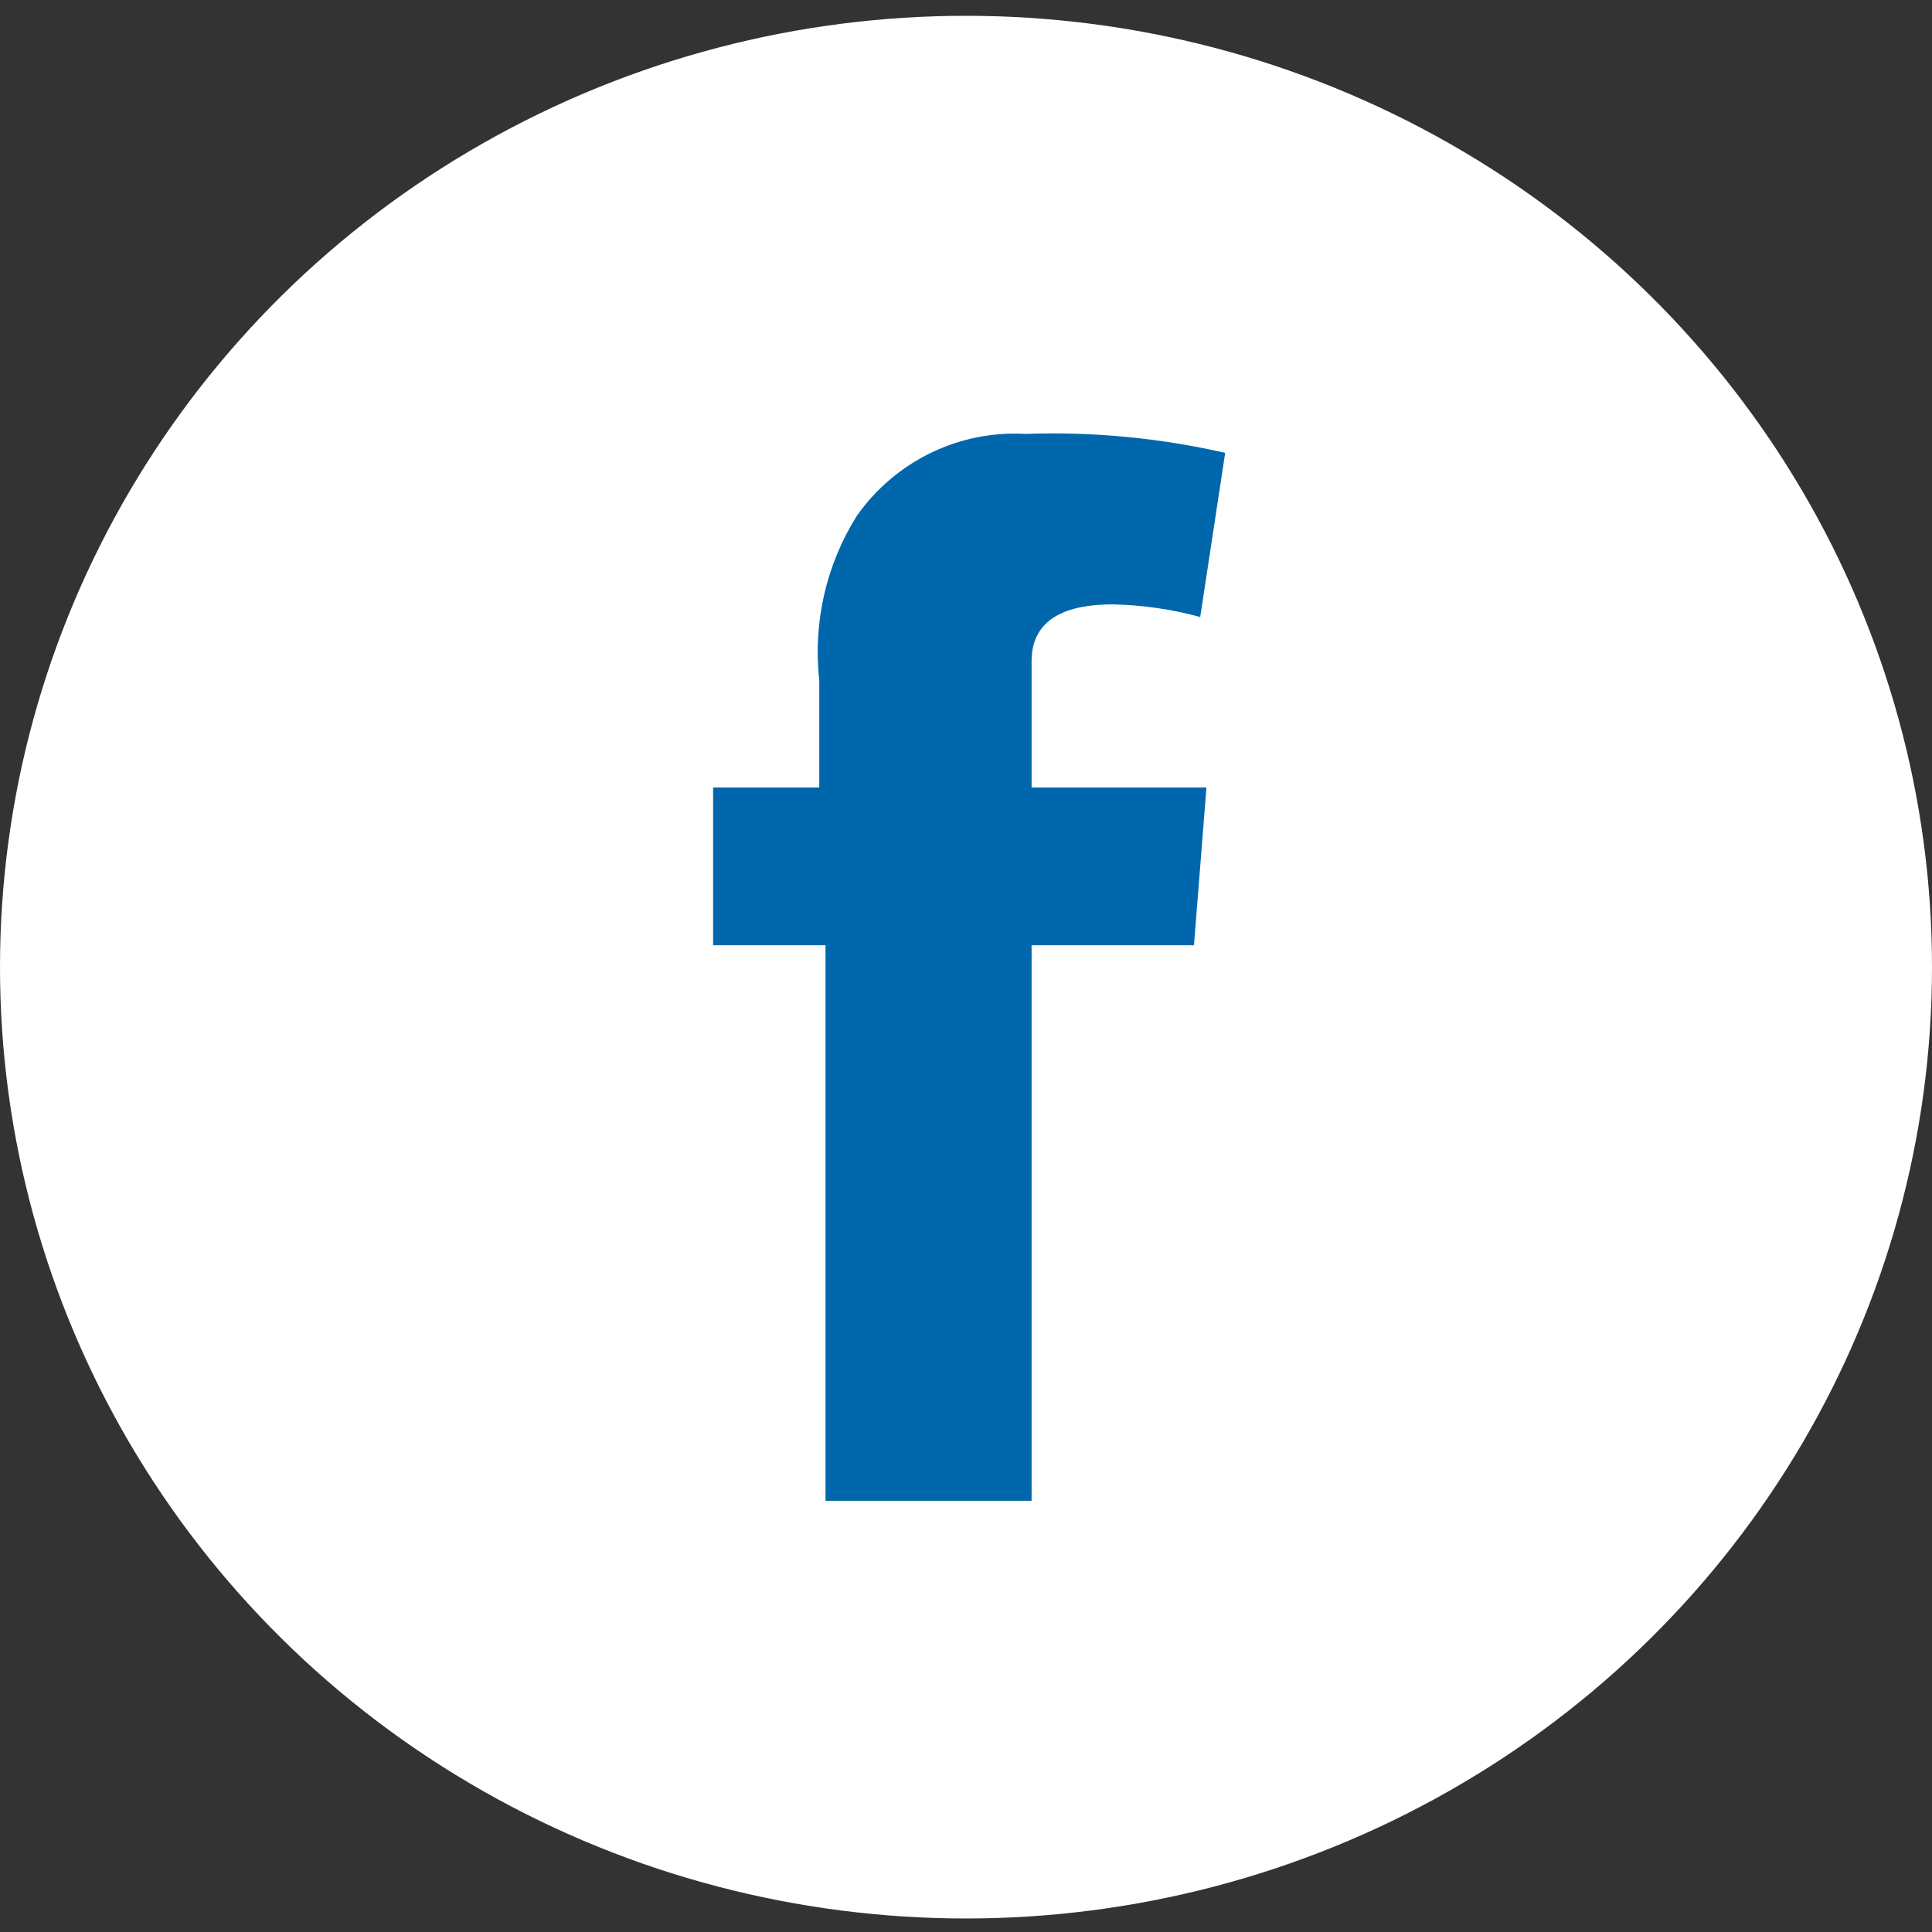
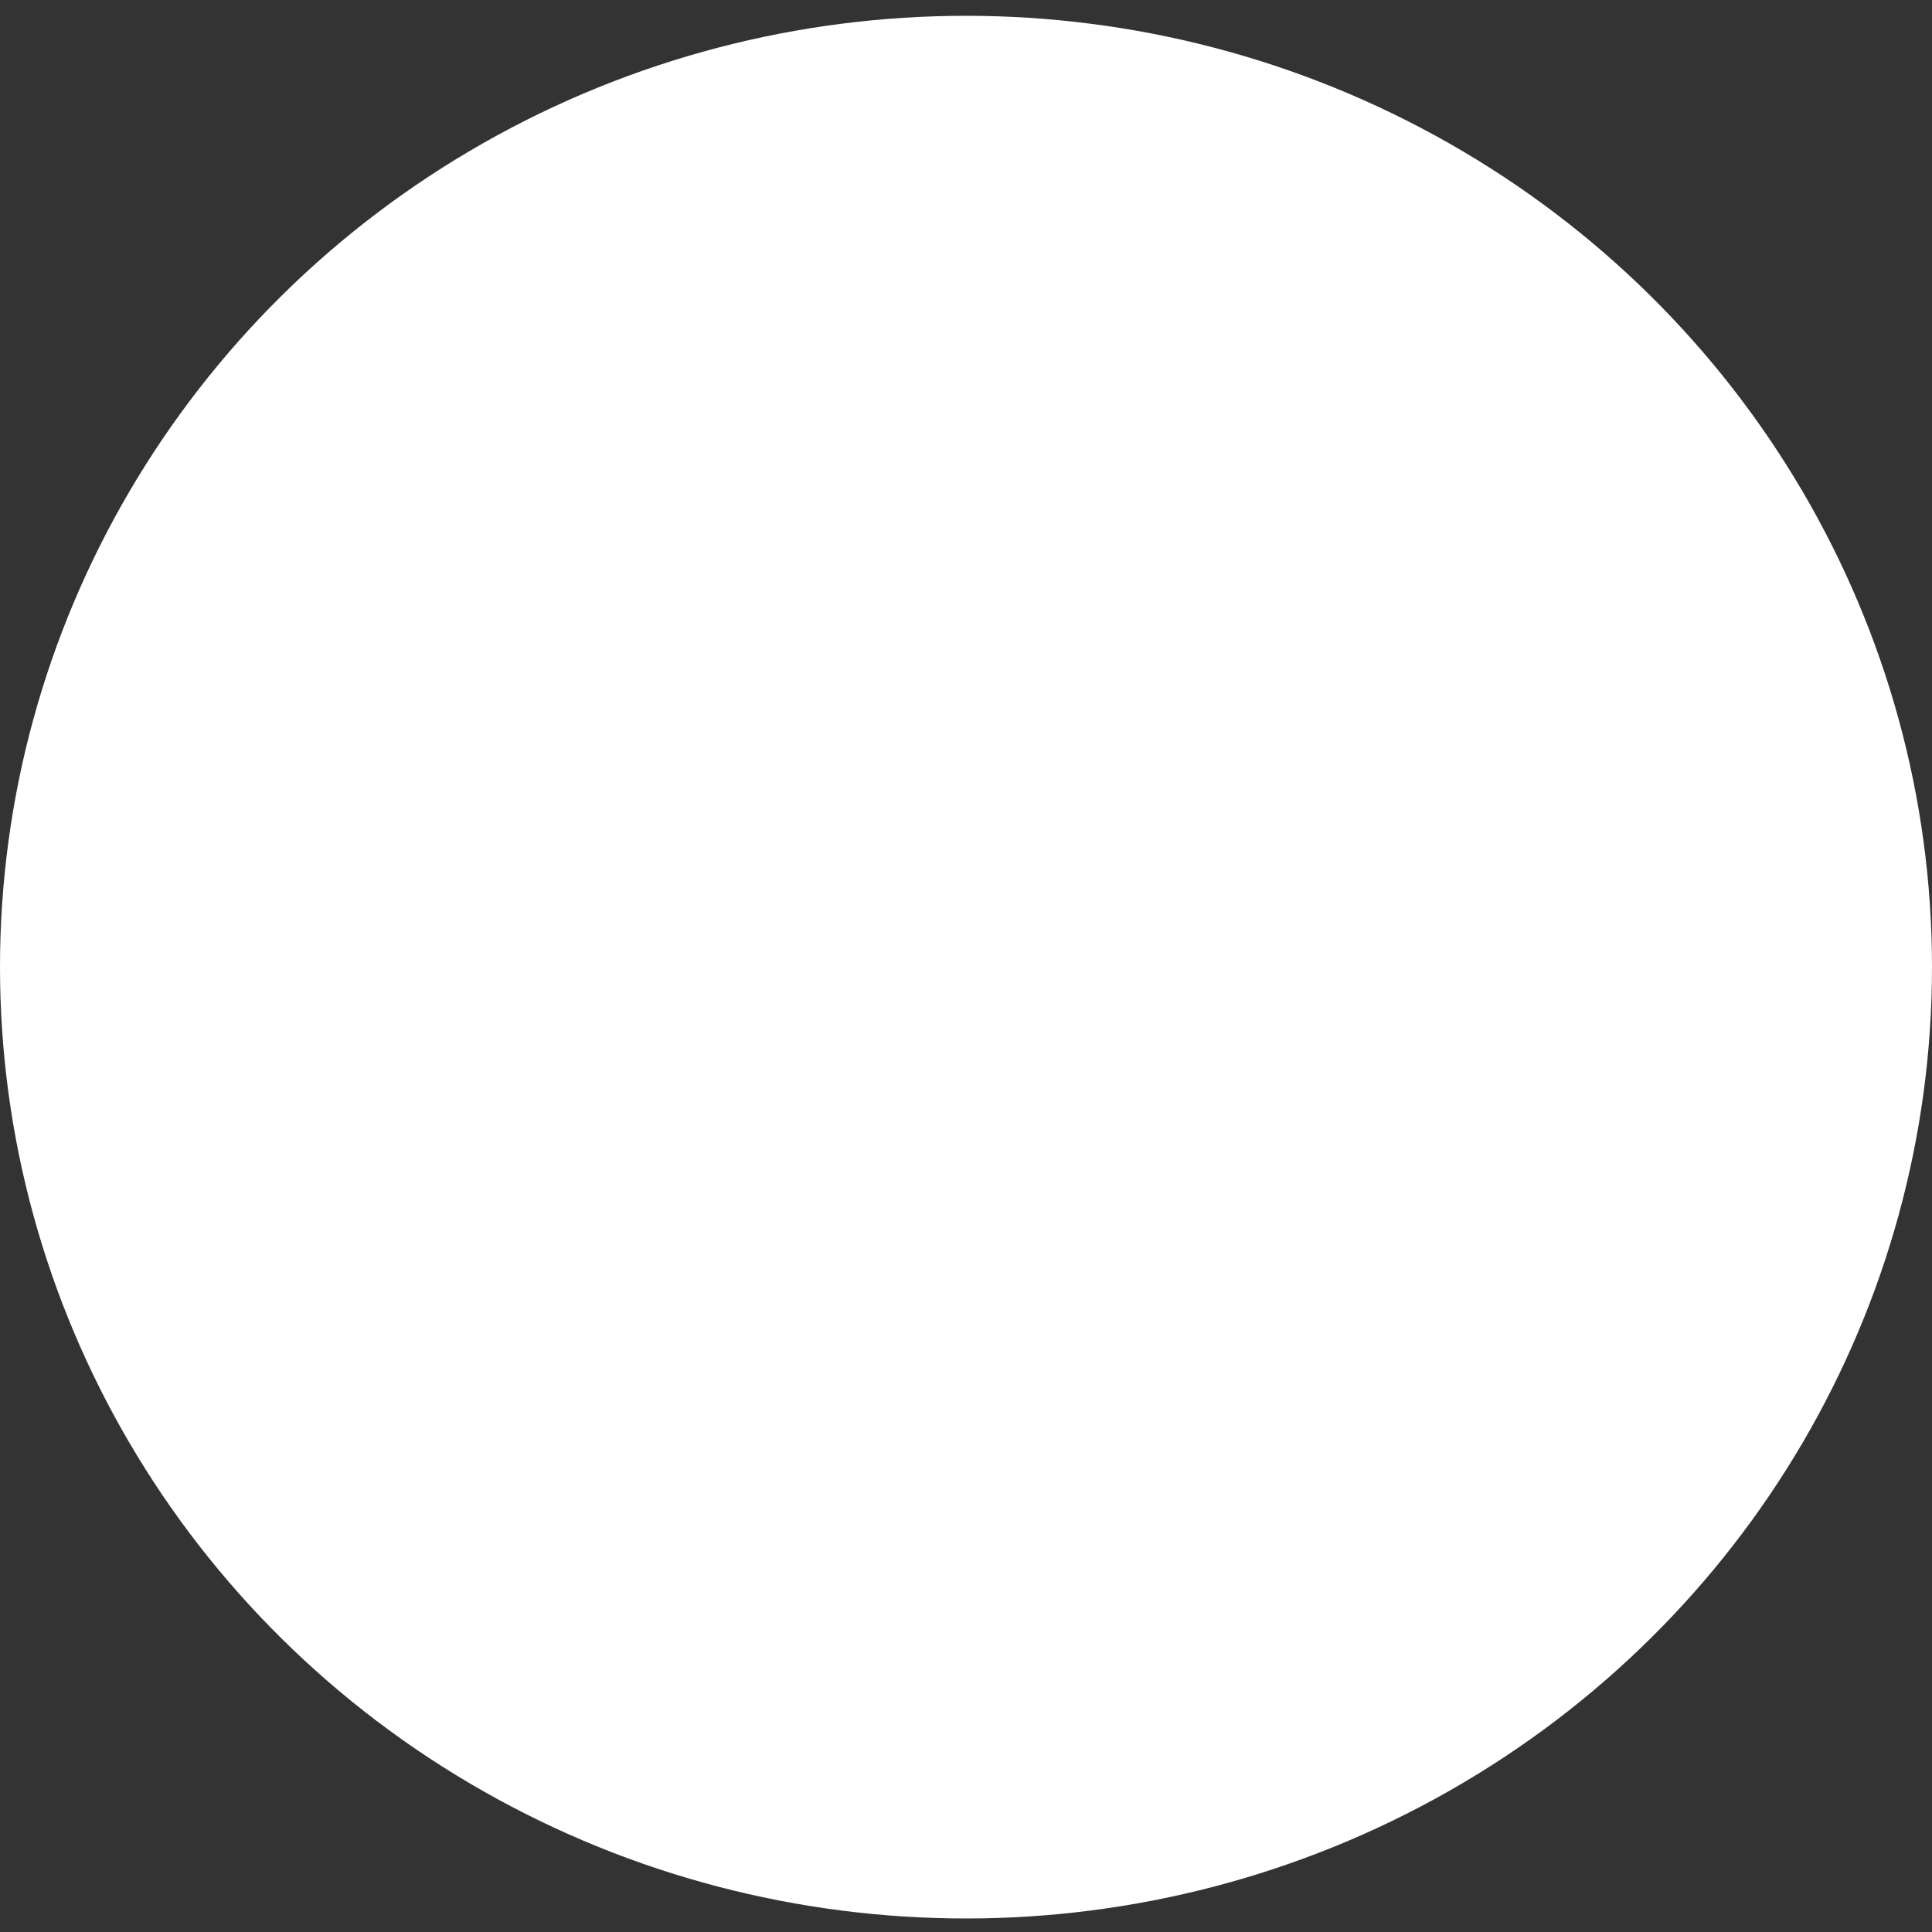
<svg xmlns="http://www.w3.org/2000/svg" width="39" height="39" viewBox="0 0 39 39" fill="none">
  <rect x="0" y="0" width="39" height="39" fill="#333333" stroke="none" />
  <ellipse cx="19.5" cy="19.523" rx="19.5" ry="19.204" fill="white" />
-   <path fill-rule="evenodd" clip-rule="evenodd" d="M14.269 15.896H16.538V13.729C16.41 12.57 16.676 11.401 17.294 10.416C18.072 9.309 19.357 8.684 20.698 8.759C22.053 8.71 23.409 8.839 24.732 9.142L24.228 12.455C23.652 12.298 23.059 12.213 22.463 12.2C21.58 12.2 20.824 12.455 20.824 13.347V15.896H24.354L24.102 19.081H20.824V30.296H16.664V19.081H14.395V15.896H14.269Z" fill="#0167AC" />
</svg>